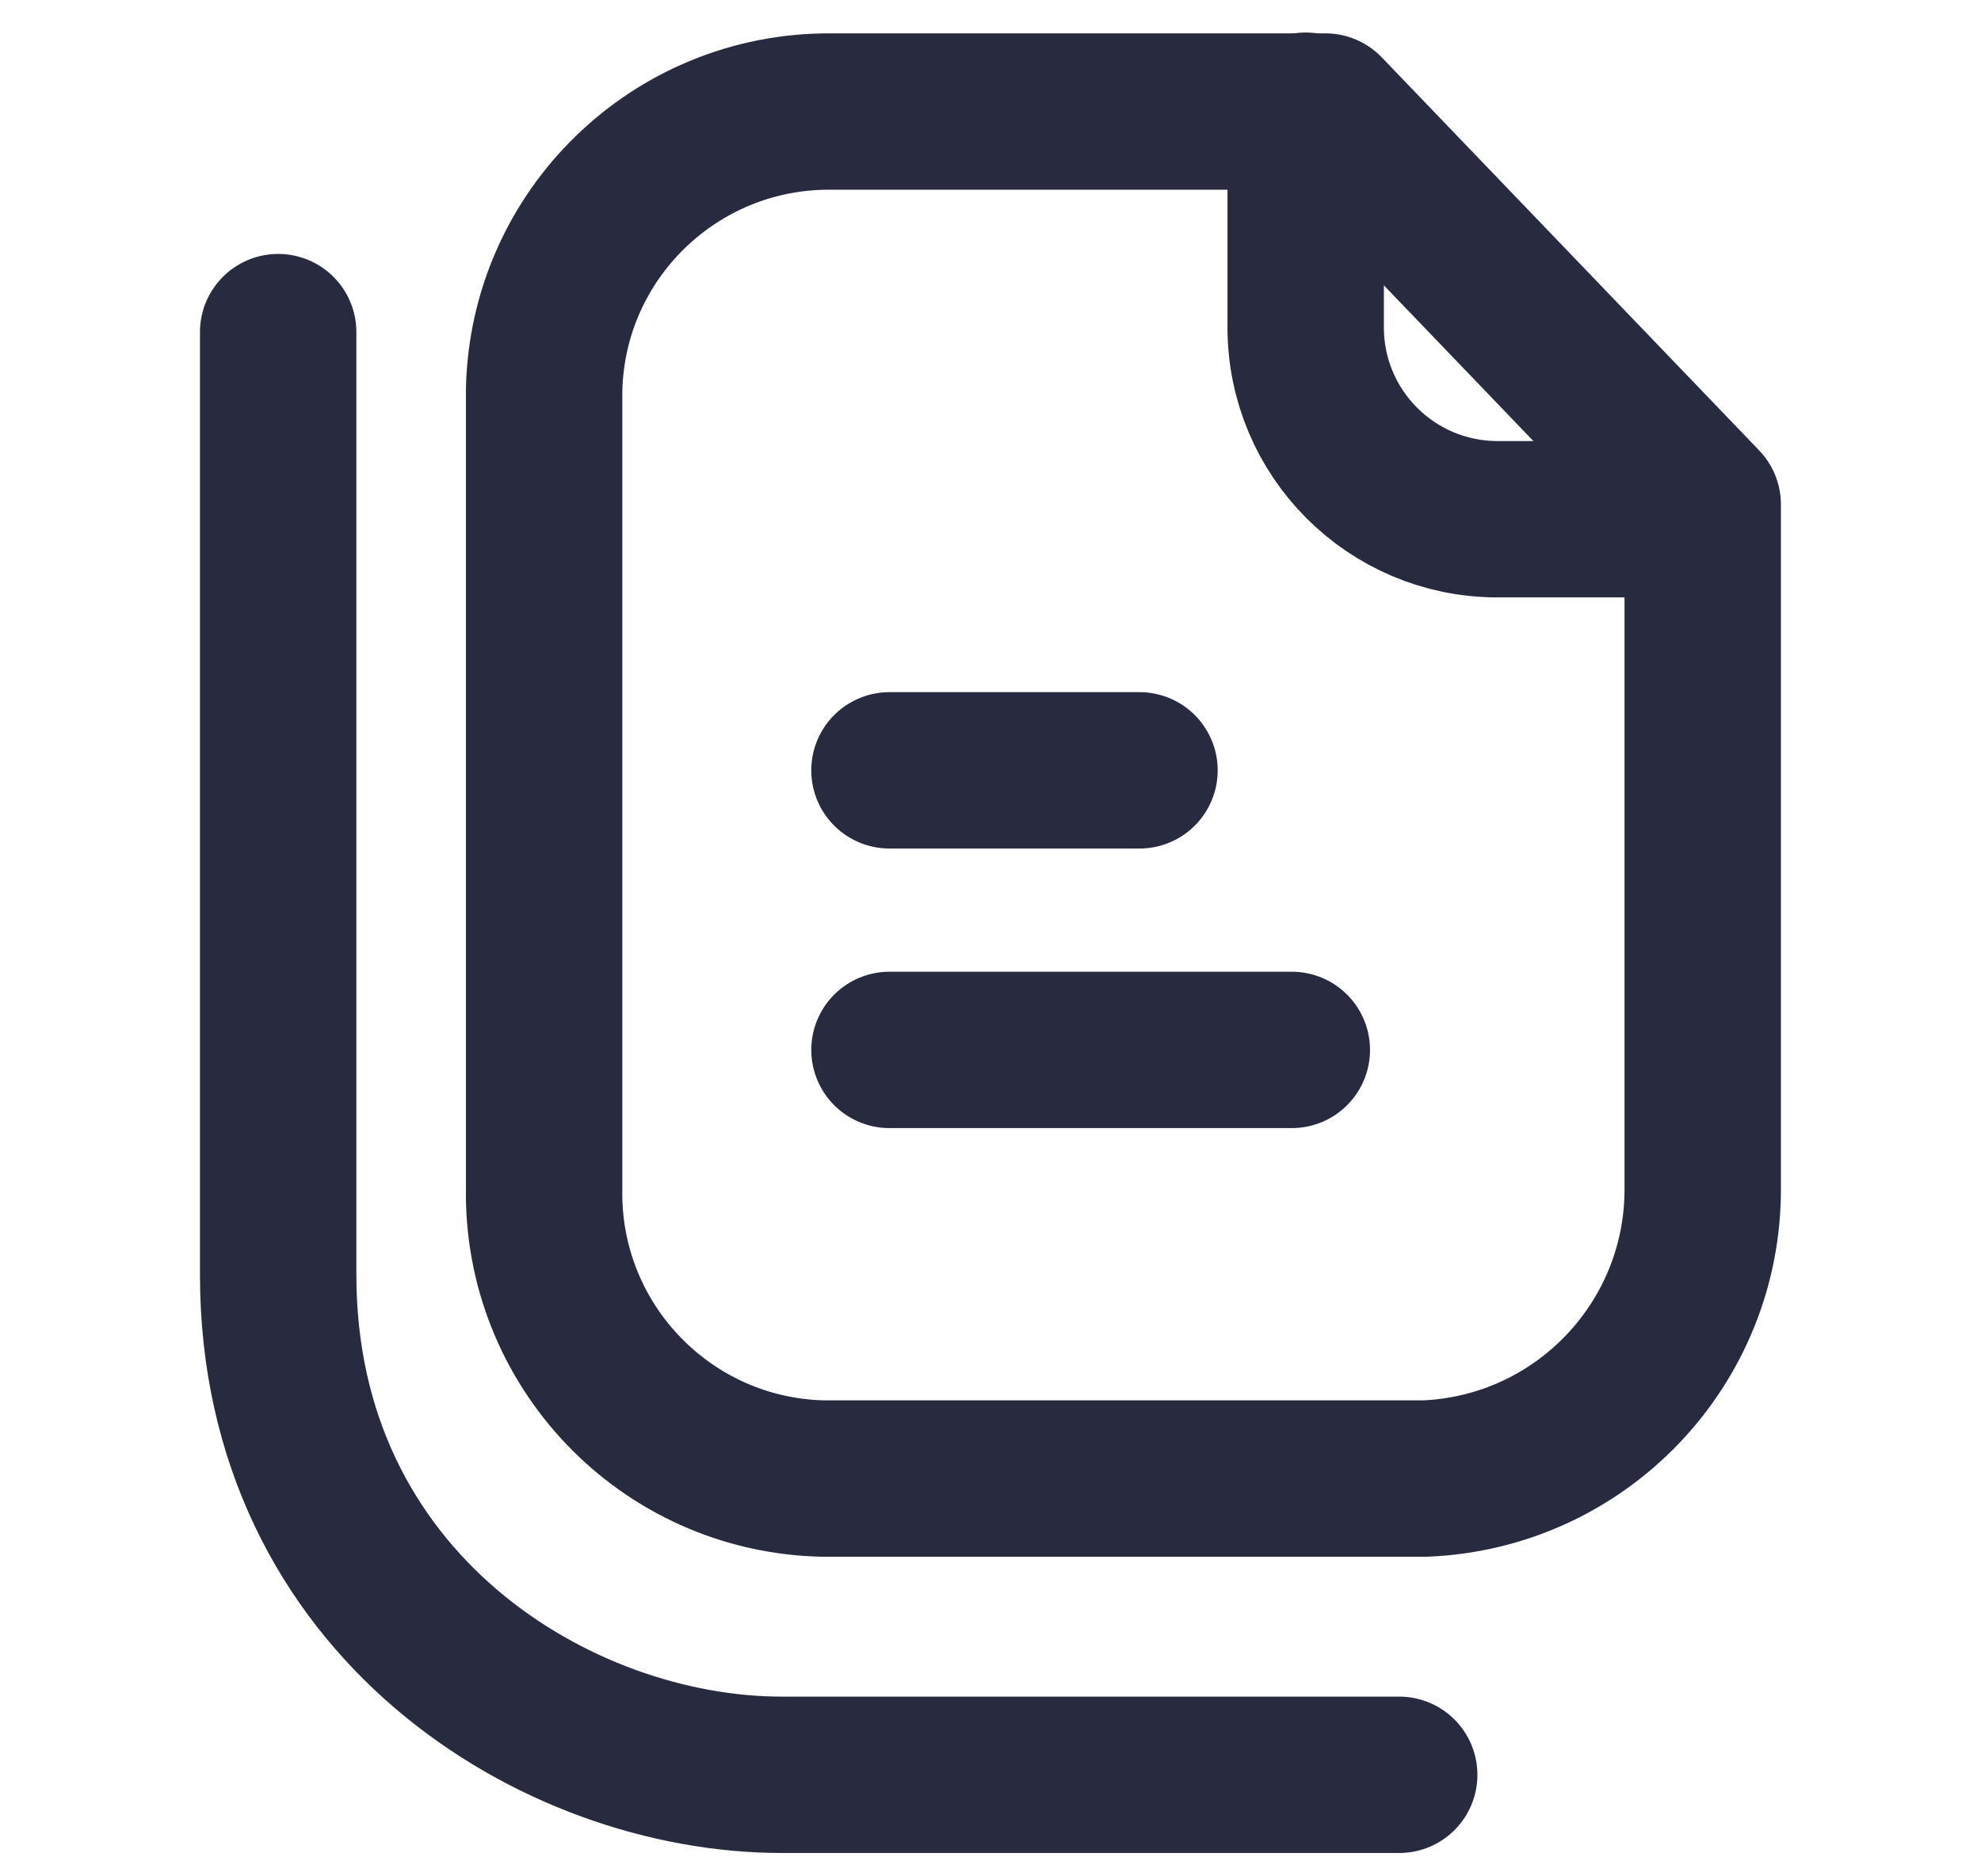
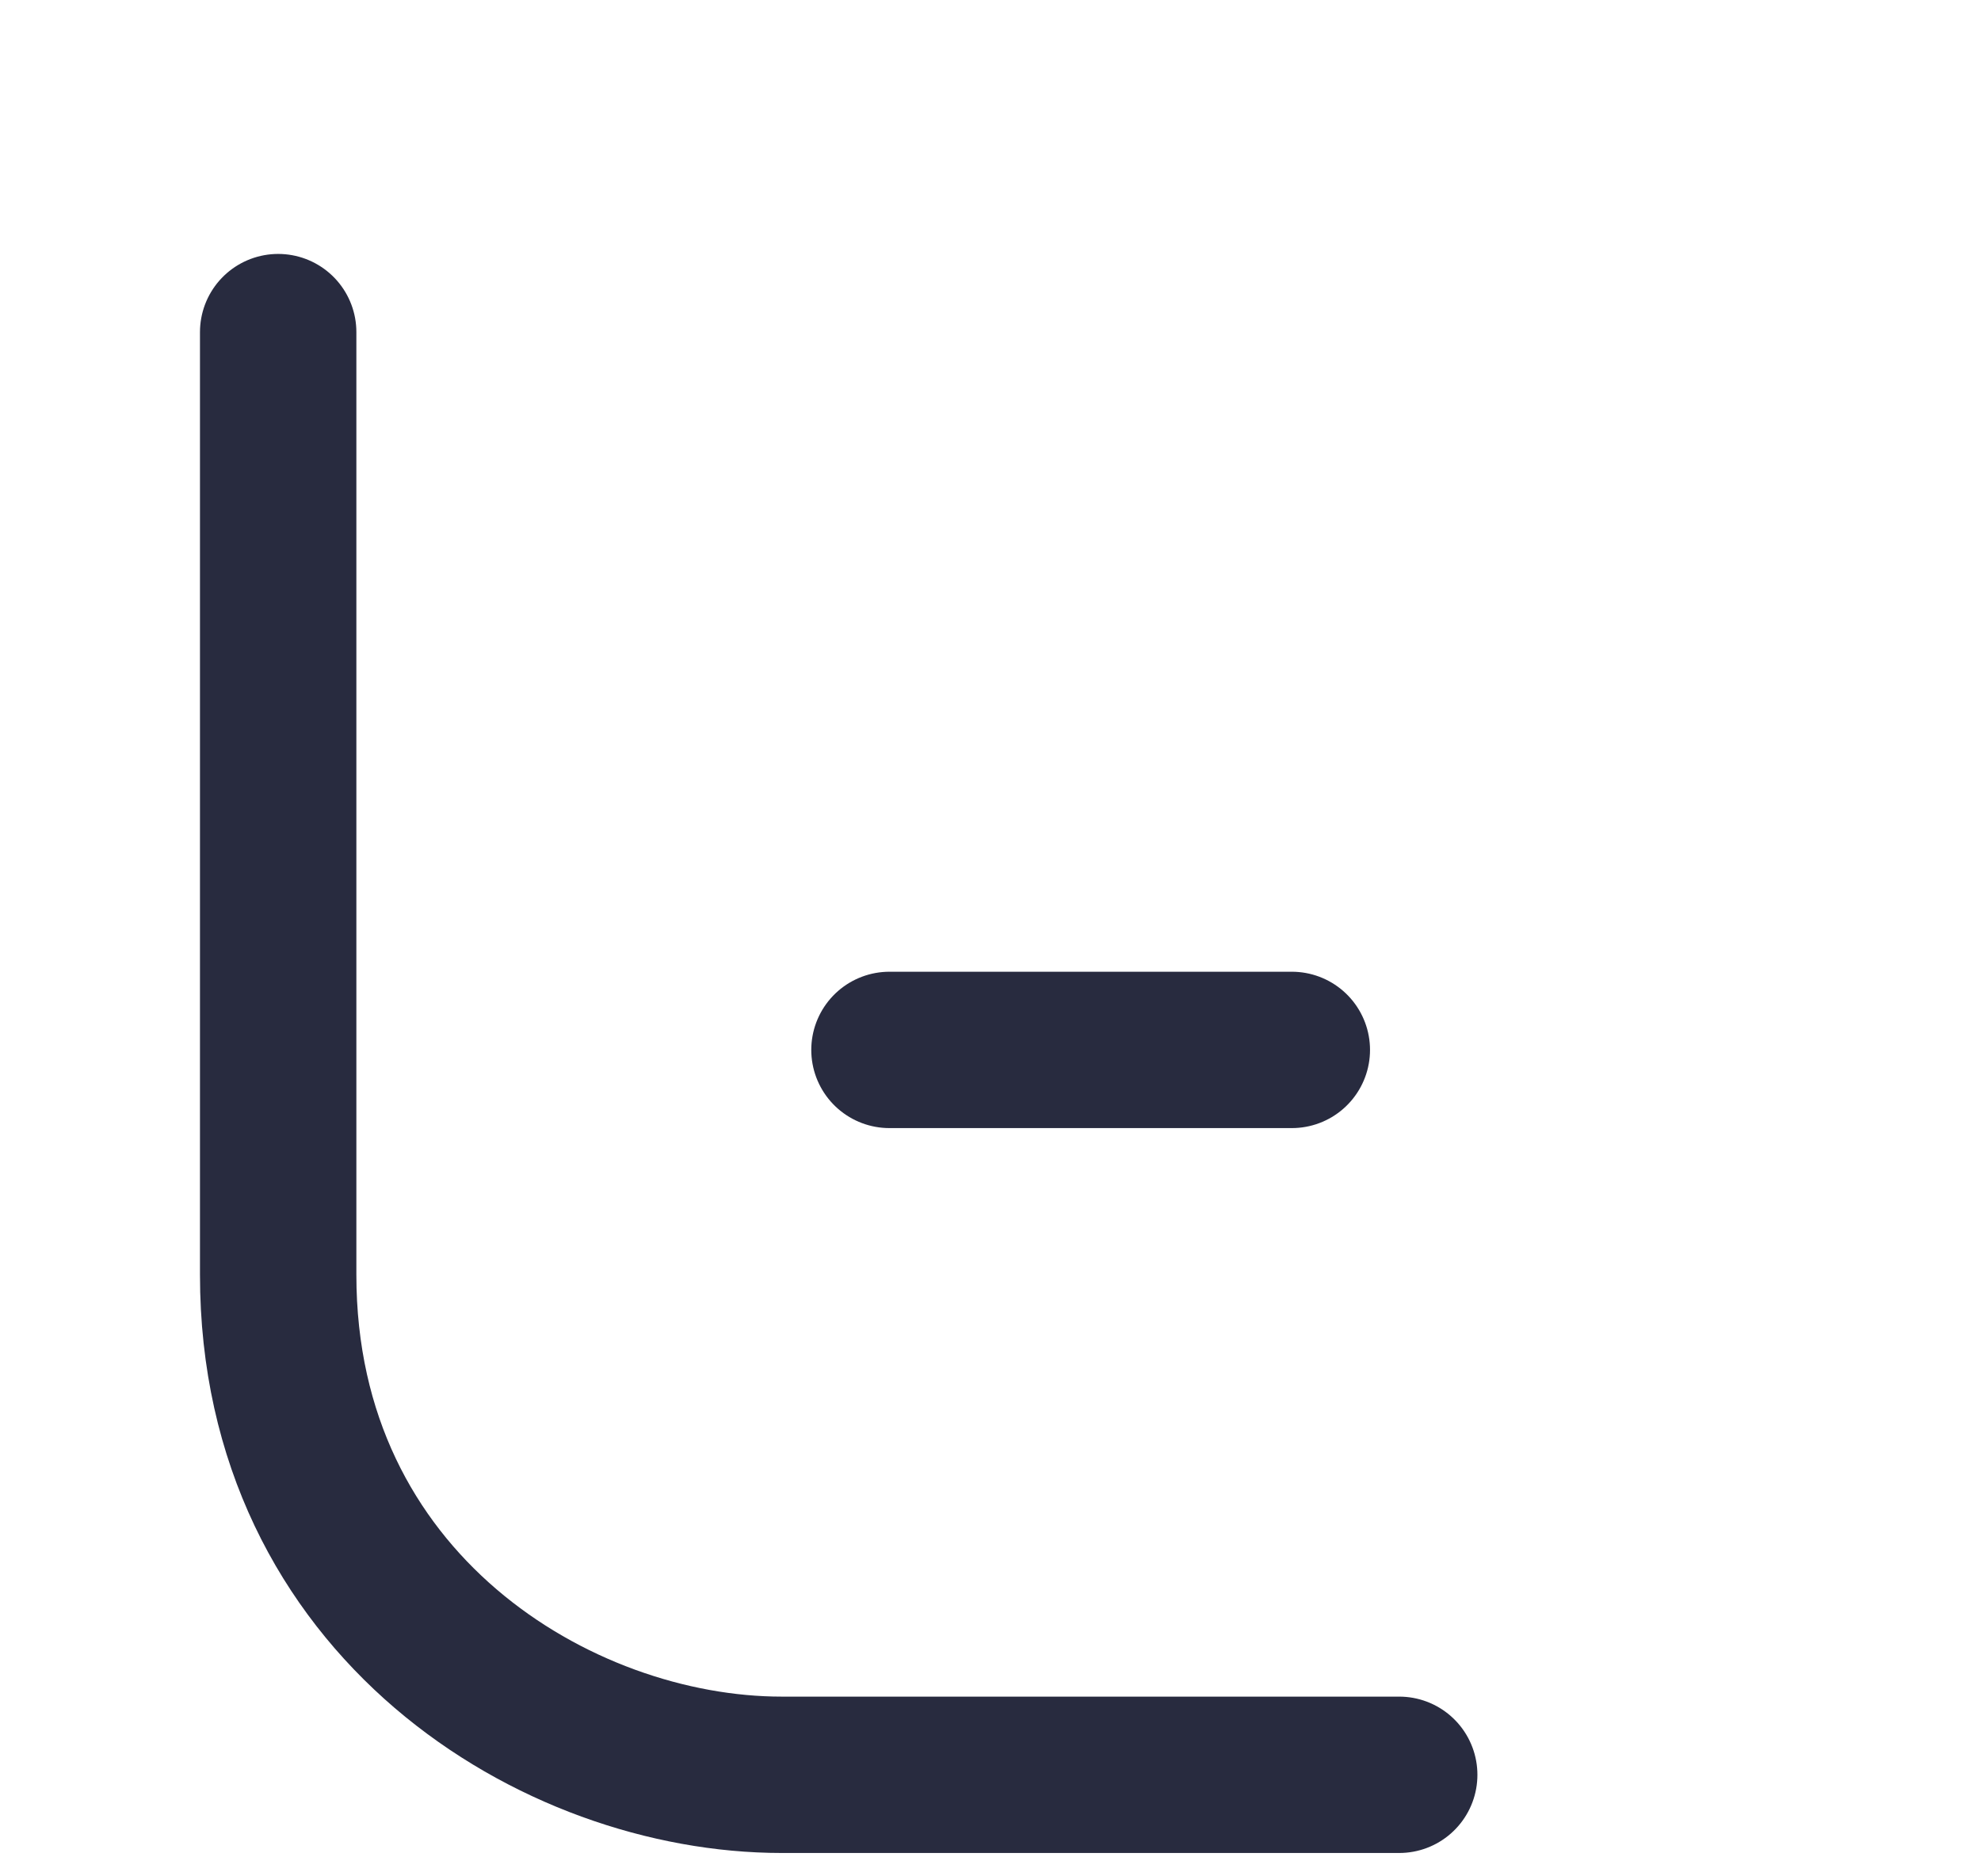
<svg xmlns="http://www.w3.org/2000/svg" width="19" height="18" viewBox="0 0 19 18" fill="none">
-   <path fill-rule="evenodd" clip-rule="evenodd" d="M12.712 1.07H7.959C6.473 1.065 5.254 2.249 5.219 3.735V11.389C5.187 12.899 6.383 14.15 7.893 14.184C7.915 14.184 7.937 14.184 7.959 14.184H13.667C15.163 14.123 16.342 12.887 16.331 11.389V4.84L12.712 1.07Z" stroke="#282B3F" stroke-width="1.5" stroke-linecap="round" stroke-linejoin="round" />
-   <path d="M12.523 1.062V3.141C12.523 4.156 13.344 4.978 14.358 4.981H16.327" stroke="#282B3F" stroke-width="1.5" stroke-linecap="round" stroke-linejoin="round" />
  <path d="M12.39 10.072H8.531" stroke="#282B3F" stroke-width="1.5" stroke-linecap="round" stroke-linejoin="round" />
-   <path d="M10.929 7.39H8.531" stroke="#282B3F" stroke-width="1.5" stroke-linecap="round" stroke-linejoin="round" />
  <path d="M2.668 3.186V12.229C2.668 15.397 5.34 17.026 7.498 17.026H9.931H13.42" stroke="#282B3F" stroke-width="1.5" stroke-linecap="round" stroke-linejoin="round" />
</svg>